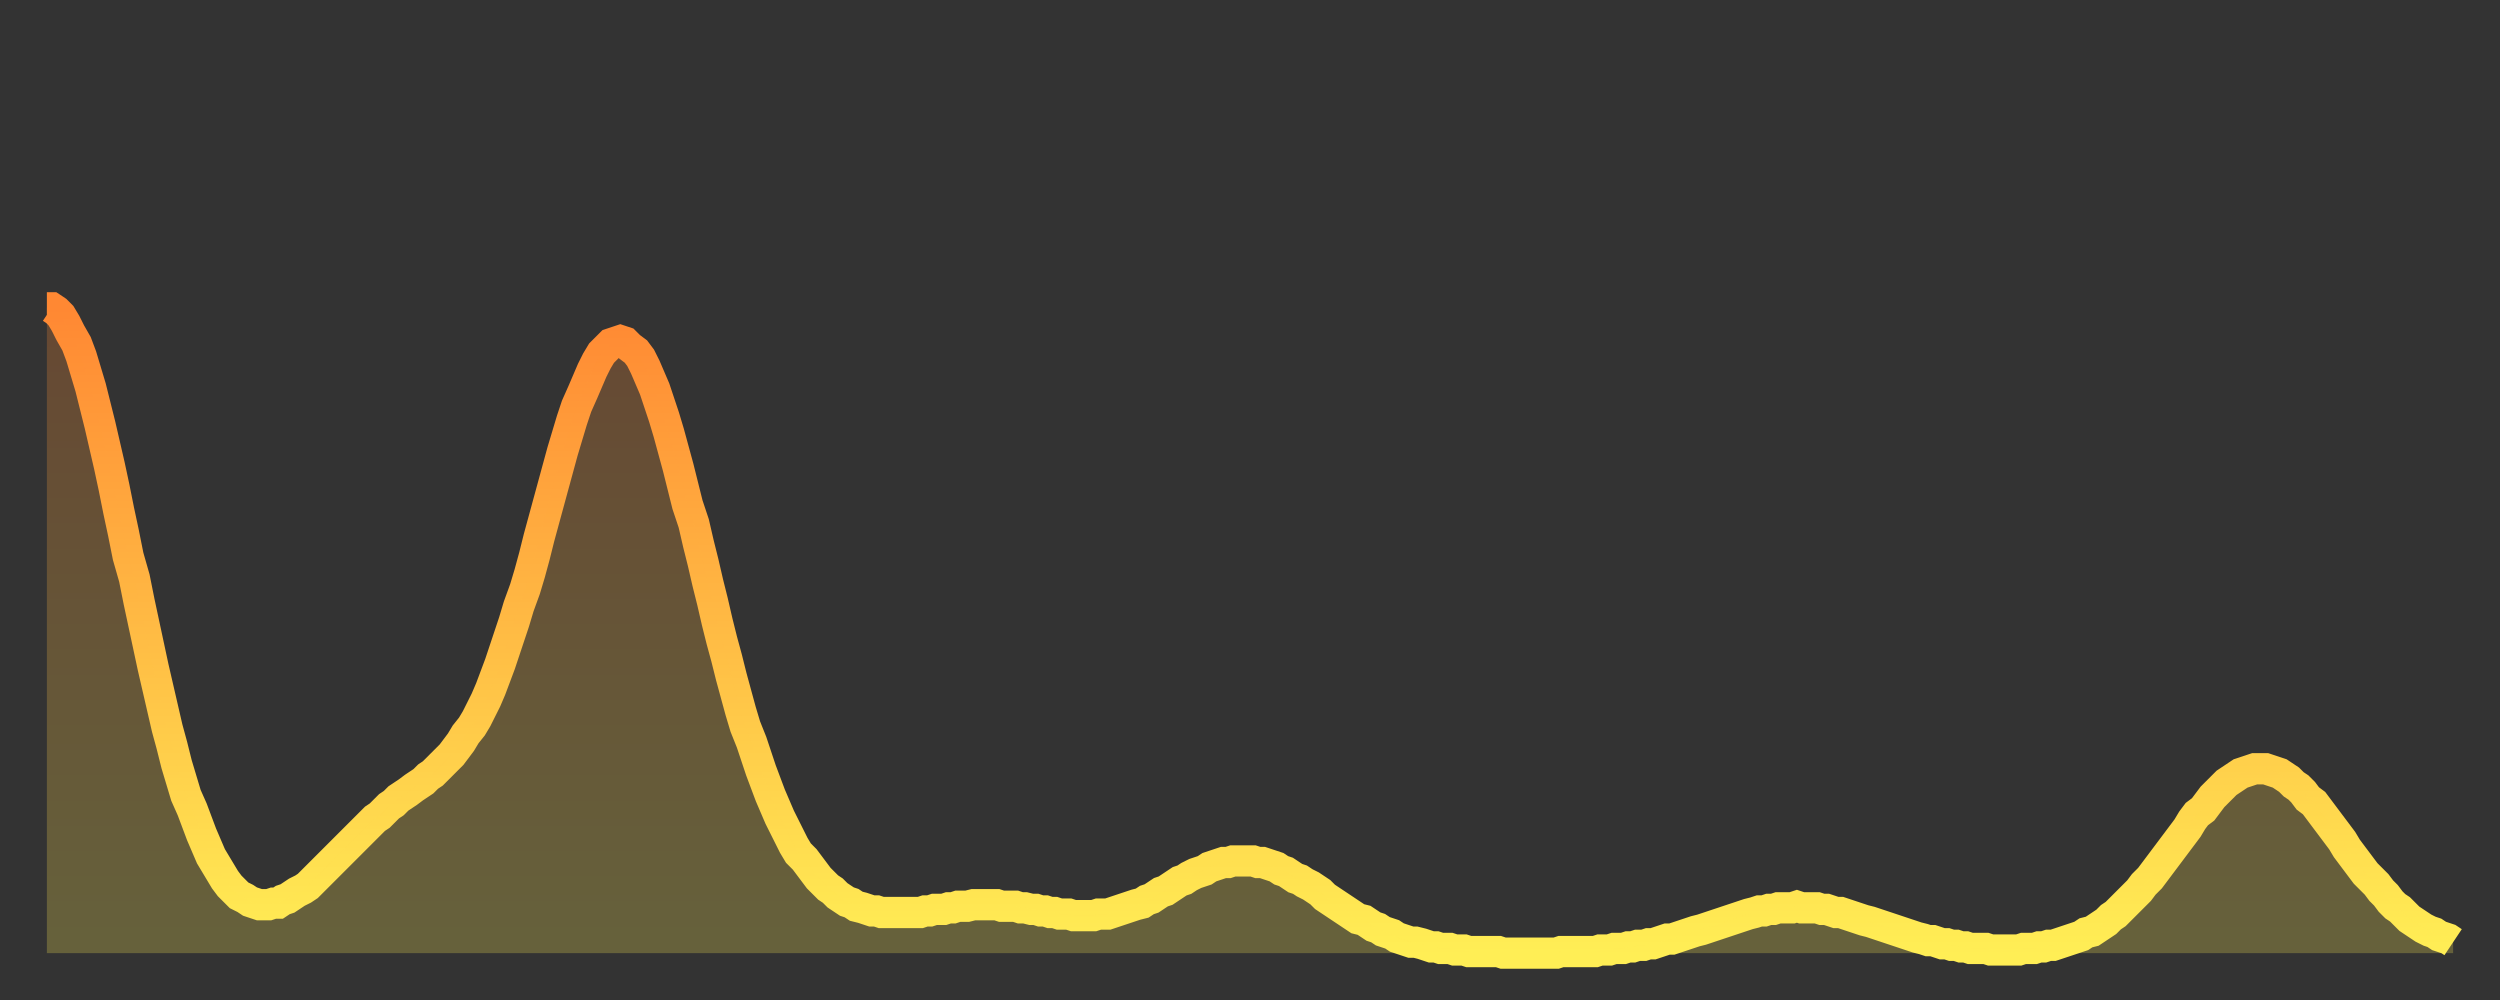
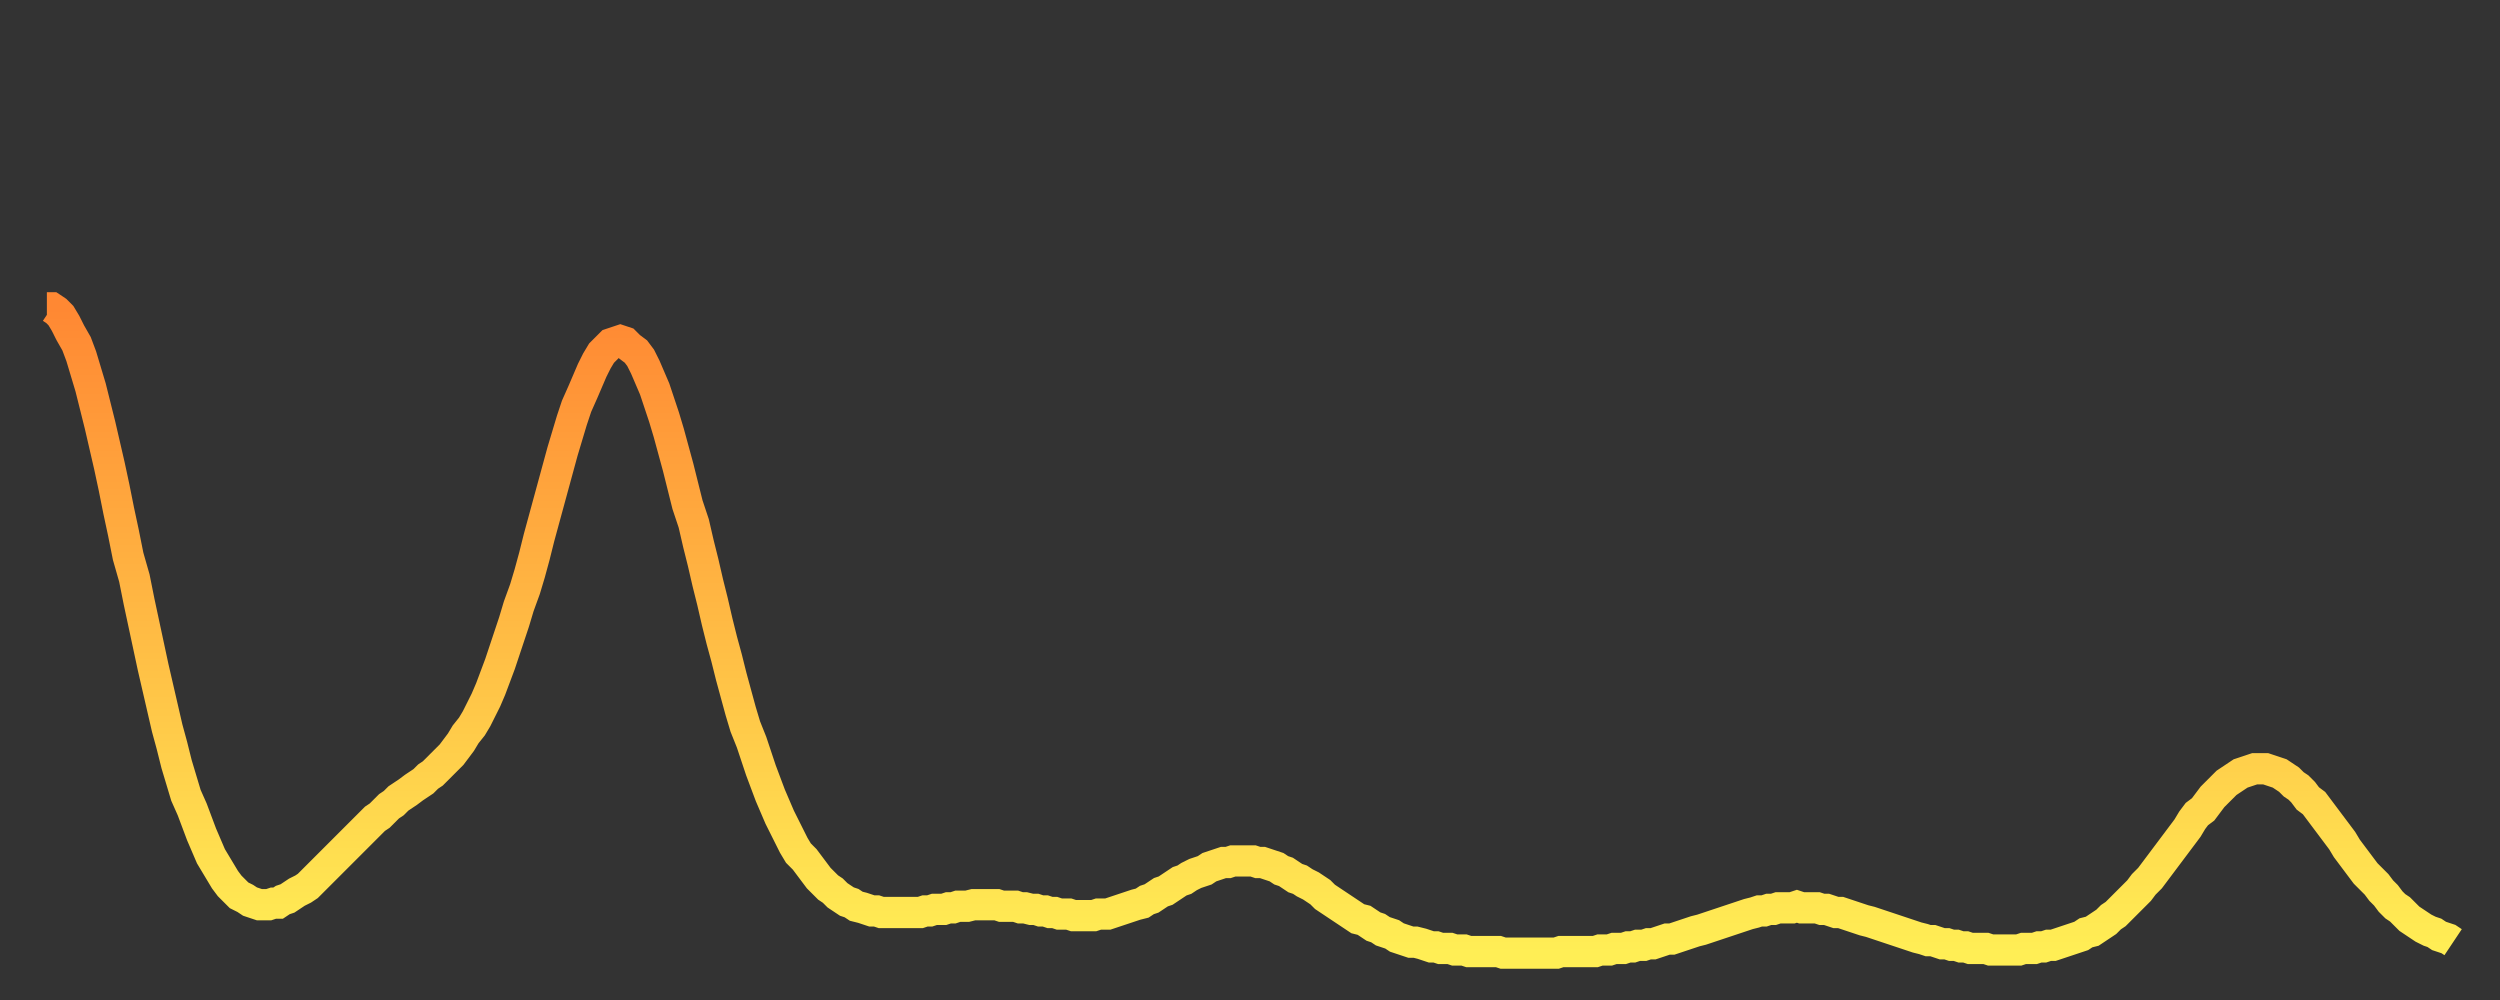
<svg xmlns="http://www.w3.org/2000/svg" baseProfile="full" height="64" version="1.1" width="160">
  <rect width="100%" height="100%" fill="#333333" stroke="none" />
  <defs>
    <linearGradient id="id21234" x1="0" x2="0" y1="0" y2="1">
      <stop offset="0%" stop-color="#ff8833" />
      <stop offset="50%" stop-color="#ffbb44" />
      <stop offset="100%" stop-color="#ffee55" />
    </linearGradient>
  </defs>
  <g transform="translate(3,3)">
    <g>
      <path d="M 0.0 16.7 0.3 16.7 0.6 16.9 0.9 17.2 1.2 17.7 1.5 18.3 1.9 19.0 2.2 19.8 2.5 20.8 2.8 21.8 3.1 23.0 3.4 24.2 3.7 25.5 4.0 26.8 4.3 28.2 4.6 29.7 4.9 31.1 5.2 32.6 5.6 34.0 5.9 35.5 6.2 36.9 6.5 38.3 6.8 39.7 7.1 41.0 7.4 42.3 7.7 43.6 8.0 44.7 8.3 45.9 8.6 46.9 8.9 47.9 9.3 48.8 9.6 49.6 9.9 50.4 10.2 51.1 10.5 51.8 10.8 52.3 11.1 52.8 11.4 53.3 11.7 53.7 12.0 54.0 12.3 54.3 12.7 54.5 13.0 54.7 13.3 54.8 13.6 54.9 13.9 54.9 14.2 54.9 14.5 54.8 14.8 54.8 15.1 54.6 15.4 54.5 15.7 54.3 16.0 54.1 16.4 53.9 16.7 53.7 17.0 53.4 17.3 53.1 17.6 52.8 17.9 52.5 18.2 52.2 18.5 51.9 18.8 51.6 19.1 51.3 19.4 51.0 19.8 50.6 20.1 50.3 20.4 50.0 20.7 49.7 21.0 49.4 21.3 49.2 21.6 48.9 21.9 48.6 22.2 48.4 22.5 48.1 22.8 47.9 23.1 47.7 23.5 47.4 23.8 47.2 24.1 47.0 24.4 46.7 24.7 46.5 25.0 46.2 25.3 45.9 25.6 45.6 25.9 45.3 26.2 44.9 26.5 44.5 26.8 44.0 27.2 43.5 27.5 43.0 27.8 42.4 28.1 41.8 28.4 41.1 28.7 40.3 29.0 39.5 29.3 38.6 29.6 37.7 29.9 36.8 30.2 35.8 30.6 34.7 30.9 33.7 31.2 32.6 31.5 31.4 31.8 30.3 32.1 29.2 32.4 28.1 32.7 27.0 33.0 25.9 33.3 24.9 33.6 23.9 33.9 23.0 34.3 22.1 34.6 21.4 34.9 20.7 35.2 20.1 35.5 19.6 35.8 19.3 36.1 19.0 36.4 18.9 36.7 18.8 37.0 18.9 37.3 19.2 37.7 19.5 38.0 19.9 38.3 20.5 38.6 21.2 38.9 21.9 39.2 22.8 39.5 23.7 39.8 24.7 40.1 25.8 40.4 26.9 40.7 28.1 41.0 29.3 41.4 30.5 41.7 31.8 42.0 33.0 42.3 34.3 42.6 35.5 42.9 36.8 43.2 38.0 43.5 39.1 43.8 40.3 44.1 41.4 44.4 42.5 44.7 43.5 45.1 44.5 45.4 45.4 45.7 46.3 46.0 47.1 46.3 47.9 46.6 48.6 46.9 49.3 47.2 49.9 47.5 50.5 47.8 51.1 48.1 51.6 48.5 52.0 48.8 52.4 49.1 52.8 49.4 53.2 49.7 53.5 50.0 53.8 50.3 54.0 50.6 54.3 50.9 54.5 51.2 54.7 51.5 54.8 51.8 55.0 52.2 55.1 52.5 55.2 52.8 55.3 53.1 55.3 53.4 55.4 53.7 55.4 54.0 55.4 54.3 55.4 54.6 55.4 54.9 55.4 55.2 55.4 55.6 55.4 55.9 55.4 56.2 55.3 56.5 55.3 56.8 55.2 57.1 55.2 57.4 55.2 57.7 55.1 58.0 55.1 58.3 55.0 58.6 55.0 58.9 55.0 59.3 54.9 59.6 54.9 59.9 54.9 60.2 54.9 60.5 54.9 60.8 54.9 61.1 55.0 61.4 55.0 61.7 55.0 62.0 55.0 62.3 55.1 62.6 55.1 63.0 55.2 63.3 55.2 63.6 55.3 63.9 55.3 64.2 55.4 64.5 55.4 64.8 55.5 65.1 55.5 65.4 55.5 65.7 55.6 66.0 55.6 66.4 55.6 66.7 55.6 67.0 55.6 67.3 55.5 67.6 55.5 67.9 55.5 68.2 55.4 68.5 55.3 68.8 55.2 69.1 55.1 69.4 55.0 69.7 54.9 70.1 54.8 70.4 54.6 70.7 54.5 71.0 54.3 71.3 54.1 71.6 54.0 71.9 53.8 72.2 53.6 72.5 53.4 72.8 53.3 73.1 53.1 73.5 52.9 73.8 52.8 74.1 52.7 74.4 52.5 74.7 52.4 75.0 52.3 75.3 52.2 75.6 52.2 75.9 52.1 76.2 52.1 76.5 52.1 76.8 52.1 77.2 52.1 77.5 52.2 77.8 52.2 78.1 52.3 78.4 52.4 78.7 52.5 79.0 52.7 79.3 52.8 79.6 53.0 79.9 53.2 80.2 53.3 80.5 53.5 80.9 53.7 81.2 53.9 81.5 54.1 81.8 54.4 82.1 54.6 82.4 54.8 82.7 55.0 83.0 55.2 83.3 55.4 83.6 55.6 83.9 55.8 84.3 55.9 84.6 56.1 84.9 56.3 85.2 56.4 85.5 56.6 85.8 56.7 86.1 56.8 86.4 57.0 86.7 57.1 87.0 57.2 87.3 57.3 87.6 57.3 88.0 57.4 88.3 57.5 88.6 57.6 88.9 57.6 89.2 57.7 89.5 57.7 89.8 57.7 90.1 57.8 90.4 57.8 90.7 57.8 91.0 57.9 91.4 57.9 91.7 57.9 92.0 57.9 92.3 57.9 92.6 57.9 92.9 57.9 93.2 58.0 93.5 58.0 93.8 58.0 94.1 58.0 94.4 58.0 94.7 58.0 95.1 58.0 95.4 58.0 95.7 58.0 96.0 58.0 96.3 58.0 96.6 58.0 96.9 57.9 97.2 57.9 97.5 57.9 97.8 57.9 98.1 57.9 98.4 57.9 98.8 57.9 99.1 57.9 99.4 57.8 99.7 57.8 100.0 57.8 100.3 57.7 100.6 57.7 100.9 57.7 101.2 57.6 101.5 57.6 101.8 57.5 102.2 57.5 102.5 57.4 102.8 57.4 103.1 57.3 103.4 57.2 103.7 57.1 104.0 57.1 104.3 57.0 104.6 56.9 104.9 56.8 105.2 56.7 105.5 56.6 105.9 56.5 106.2 56.4 106.5 56.3 106.8 56.2 107.1 56.1 107.4 56.0 107.7 55.9 108.0 55.8 108.3 55.7 108.6 55.6 108.9 55.5 109.3 55.4 109.6 55.3 109.9 55.3 110.2 55.2 110.5 55.2 110.8 55.1 111.1 55.1 111.4 55.1 111.7 55.1 112.0 55.0 112.3 55.1 112.6 55.1 113.0 55.1 113.3 55.1 113.6 55.2 113.9 55.2 114.2 55.3 114.5 55.4 114.8 55.4 115.1 55.5 115.4 55.6 115.7 55.7 116.0 55.8 116.3 55.9 116.7 56.0 117.0 56.1 117.3 56.2 117.6 56.3 117.9 56.4 118.2 56.5 118.5 56.6 118.8 56.7 119.1 56.8 119.4 56.9 119.7 57.0 120.1 57.1 120.4 57.2 120.7 57.2 121.0 57.3 121.3 57.4 121.6 57.4 121.9 57.5 122.2 57.5 122.5 57.6 122.8 57.6 123.1 57.7 123.4 57.7 123.8 57.7 124.1 57.7 124.4 57.8 124.7 57.8 125.0 57.8 125.3 57.8 125.6 57.8 125.9 57.8 126.2 57.8 126.5 57.7 126.8 57.7 127.2 57.7 127.5 57.6 127.8 57.6 128.1 57.5 128.4 57.5 128.7 57.4 129.0 57.3 129.3 57.2 129.6 57.1 129.9 57.0 130.2 56.9 130.5 56.7 130.9 56.6 131.2 56.4 131.5 56.2 131.8 56.0 132.1 55.7 132.4 55.5 132.7 55.2 133.0 54.9 133.3 54.6 133.6 54.3 133.9 54.0 134.2 53.6 134.6 53.2 134.9 52.8 135.2 52.4 135.5 52.0 135.8 51.6 136.1 51.2 136.4 50.8 136.7 50.4 137.0 50.0 137.3 49.5 137.6 49.1 138.0 48.8 138.3 48.4 138.6 48.0 138.9 47.7 139.2 47.4 139.5 47.1 139.8 46.9 140.1 46.7 140.4 46.5 140.7 46.4 141.0 46.3 141.3 46.2 141.7 46.2 142.0 46.2 142.3 46.3 142.6 46.4 142.9 46.5 143.2 46.7 143.5 46.9 143.8 47.2 144.1 47.4 144.4 47.7 144.7 48.1 145.1 48.4 145.4 48.8 145.7 49.2 146.0 49.6 146.3 50.0 146.6 50.4 146.9 50.8 147.2 51.3 147.5 51.7 147.8 52.1 148.1 52.5 148.4 52.9 148.8 53.3 149.1 53.6 149.4 54.0 149.7 54.3 150.0 54.7 150.3 55.0 150.6 55.2 150.9 55.5 151.2 55.8 151.5 56.0 151.8 56.2 152.1 56.4 152.5 56.6 152.8 56.7 153.1 56.9 153.4 57.0 153.7 57.1 154.0 57.3" fill="none" id="graph-curve" opacity="1" stroke="url(#id21234)" stroke-width="2" />
-       <path d="M 0 58 L 0.0 16.7 0.3 16.7 0.6 16.9 0.9 17.2 1.2 17.7 1.5 18.3 1.9 19.0 2.2 19.8 2.5 20.8 2.8 21.8 3.1 23.0 3.4 24.2 3.7 25.5 4.0 26.8 4.3 28.2 4.6 29.7 4.9 31.1 5.2 32.6 5.6 34.0 5.9 35.5 6.2 36.9 6.5 38.3 6.8 39.7 7.1 41.0 7.4 42.3 7.7 43.6 8.0 44.7 8.3 45.9 8.6 46.9 8.9 47.9 9.3 48.8 9.6 49.6 9.9 50.4 10.2 51.1 10.5 51.8 10.8 52.3 11.1 52.8 11.4 53.3 11.7 53.7 12.0 54.0 12.3 54.3 12.7 54.5 13.0 54.7 13.3 54.8 13.6 54.9 13.9 54.9 14.2 54.9 14.5 54.8 14.8 54.8 15.1 54.6 15.4 54.5 15.7 54.3 16.0 54.1 16.4 53.9 16.7 53.7 17.0 53.4 17.3 53.1 17.6 52.8 17.9 52.5 18.2 52.2 18.5 51.9 18.8 51.6 19.1 51.3 19.4 51.0 19.8 50.6 20.1 50.3 20.4 50.0 20.7 49.7 21.0 49.4 21.3 49.2 21.6 48.9 21.9 48.6 22.2 48.4 22.5 48.1 22.8 47.9 23.1 47.7 23.5 47.4 23.8 47.2 24.1 47.0 24.4 46.7 24.7 46.5 25.0 46.2 25.3 45.9 25.6 45.6 25.9 45.3 26.2 44.9 26.5 44.5 26.8 44.0 27.2 43.5 27.5 43.0 27.8 42.4 28.1 41.8 28.4 41.1 28.7 40.3 29.0 39.5 29.3 38.6 29.6 37.7 29.9 36.8 30.2 35.8 30.6 34.7 30.9 33.7 31.2 32.6 31.5 31.4 31.8 30.3 32.1 29.2 32.4 28.1 32.7 27.0 33.0 25.9 33.3 24.9 33.6 23.9 33.9 23.0 34.3 22.1 34.6 21.4 34.9 20.7 35.2 20.1 35.5 19.6 35.8 19.3 36.1 19.0 36.4 18.9 36.7 18.8 37.0 18.9 37.3 19.2 37.7 19.5 38.0 19.9 38.3 20.5 38.6 21.2 38.9 21.9 39.2 22.8 39.5 23.7 39.8 24.7 40.1 25.8 40.4 26.9 40.7 28.1 41.0 29.3 41.4 30.5 41.7 31.8 42.0 33.0 42.3 34.3 42.6 35.5 42.9 36.8 43.2 38.0 43.5 39.1 43.8 40.3 44.1 41.4 44.4 42.5 44.7 43.5 45.1 44.5 45.4 45.4 45.7 46.3 46.0 47.1 46.3 47.9 46.6 48.6 46.9 49.3 47.2 49.9 47.5 50.5 47.8 51.1 48.1 51.6 48.5 52.0 48.8 52.4 49.1 52.8 49.4 53.2 49.7 53.5 50.0 53.8 50.3 54.0 50.6 54.3 50.9 54.5 51.2 54.7 51.5 54.8 51.8 55.0 52.2 55.1 52.5 55.2 52.8 55.3 53.1 55.3 53.4 55.4 53.7 55.4 54.0 55.4 54.3 55.4 54.6 55.4 54.9 55.4 55.2 55.4 55.6 55.4 55.9 55.4 56.2 55.3 56.5 55.3 56.8 55.2 57.1 55.2 57.4 55.2 57.7 55.1 58.0 55.1 58.3 55.0 58.6 55.0 58.9 55.0 59.3 54.9 59.6 54.9 59.9 54.9 60.2 54.9 60.5 54.9 60.8 54.9 61.1 55.0 61.4 55.0 61.7 55.0 62.0 55.0 62.3 55.1 62.6 55.1 63.0 55.2 63.3 55.2 63.6 55.3 63.9 55.3 64.2 55.4 64.5 55.4 64.8 55.5 65.1 55.5 65.4 55.5 65.7 55.6 66.0 55.6 66.4 55.6 66.7 55.6 67.0 55.6 67.3 55.5 67.6 55.5 67.9 55.5 68.2 55.4 68.5 55.3 68.8 55.2 69.1 55.1 69.4 55.0 69.7 54.9 70.1 54.8 70.4 54.6 70.7 54.5 71.0 54.3 71.3 54.1 71.6 54.0 71.9 53.8 72.2 53.6 72.5 53.4 72.8 53.3 73.1 53.1 73.5 52.9 73.8 52.8 74.1 52.7 74.4 52.5 74.7 52.4 75.0 52.3 75.3 52.2 75.6 52.2 75.9 52.1 76.2 52.1 76.5 52.1 76.8 52.1 77.2 52.1 77.5 52.2 77.8 52.2 78.1 52.3 78.4 52.4 78.7 52.5 79.0 52.7 79.3 52.8 79.6 53.0 79.9 53.2 80.2 53.3 80.5 53.5 80.9 53.7 81.2 53.9 81.5 54.1 81.8 54.4 82.1 54.6 82.4 54.8 82.7 55.0 83.0 55.2 83.3 55.4 83.6 55.6 83.9 55.8 84.3 55.9 84.6 56.1 84.9 56.3 85.2 56.4 85.5 56.6 85.8 56.7 86.1 56.8 86.4 57.0 86.7 57.1 87.0 57.2 87.3 57.3 87.6 57.3 88.0 57.4 88.3 57.5 88.6 57.6 88.9 57.6 89.2 57.7 89.5 57.7 89.8 57.7 90.1 57.8 90.4 57.8 90.7 57.8 91.0 57.9 91.4 57.9 91.7 57.9 92.0 57.9 92.3 57.9 92.6 57.9 92.9 57.9 93.2 58.0 93.5 58.0 93.8 58.0 94.1 58.0 94.4 58.0 94.7 58.0 95.1 58.0 95.4 58.0 95.7 58.0 96.0 58.0 96.3 58.0 96.6 58.0 96.9 57.9 97.2 57.9 97.5 57.9 97.8 57.9 98.1 57.9 98.4 57.9 98.8 57.9 99.1 57.9 99.4 57.8 99.7 57.8 100.0 57.8 100.3 57.7 100.6 57.7 100.9 57.7 101.2 57.6 101.5 57.6 101.8 57.5 102.2 57.5 102.5 57.4 102.8 57.4 103.1 57.3 103.4 57.2 103.7 57.1 104.0 57.1 104.3 57.0 104.6 56.9 104.9 56.8 105.2 56.7 105.5 56.6 105.9 56.5 106.2 56.4 106.5 56.3 106.8 56.2 107.1 56.1 107.4 56.0 107.7 55.9 108.0 55.8 108.3 55.7 108.6 55.6 108.9 55.5 109.3 55.4 109.6 55.3 109.9 55.3 110.2 55.2 110.5 55.2 110.8 55.1 111.1 55.1 111.4 55.1 111.7 55.1 112.0 55.0 112.3 55.1 112.6 55.1 113.0 55.1 113.3 55.1 113.6 55.2 113.9 55.2 114.2 55.3 114.5 55.4 114.8 55.4 115.1 55.5 115.4 55.6 115.7 55.7 116.0 55.8 116.3 55.9 116.7 56.0 117.0 56.1 117.3 56.2 117.6 56.3 117.9 56.4 118.2 56.5 118.5 56.6 118.8 56.7 119.1 56.8 119.4 56.9 119.7 57.0 120.1 57.1 120.4 57.2 120.7 57.2 121.0 57.3 121.3 57.4 121.6 57.4 121.9 57.5 122.2 57.5 122.5 57.6 122.8 57.6 123.1 57.7 123.4 57.7 123.8 57.7 124.1 57.7 124.4 57.8 124.7 57.8 125.0 57.8 125.3 57.8 125.6 57.8 125.9 57.8 126.2 57.8 126.5 57.7 126.8 57.7 127.2 57.7 127.5 57.6 127.8 57.6 128.1 57.5 128.4 57.5 128.7 57.4 129.0 57.3 129.3 57.2 129.6 57.1 129.9 57.0 130.2 56.9 130.5 56.7 130.9 56.6 131.2 56.4 131.5 56.2 131.8 56.0 132.1 55.7 132.4 55.5 132.7 55.2 133.0 54.9 133.3 54.6 133.6 54.3 133.9 54.0 134.2 53.6 134.6 53.2 134.9 52.8 135.2 52.4 135.5 52.0 135.8 51.6 136.1 51.2 136.4 50.8 136.7 50.4 137.0 50.0 137.3 49.5 137.6 49.1 138.0 48.8 138.3 48.4 138.6 48.0 138.9 47.7 139.2 47.4 139.5 47.1 139.8 46.9 140.1 46.7 140.4 46.5 140.7 46.4 141.0 46.3 141.3 46.2 141.7 46.2 142.0 46.2 142.3 46.3 142.6 46.4 142.9 46.5 143.2 46.7 143.5 46.9 143.8 47.2 144.1 47.4 144.4 47.7 144.7 48.1 145.1 48.4 145.4 48.8 145.7 49.2 146.0 49.6 146.3 50.0 146.6 50.4 146.9 50.8 147.2 51.3 147.5 51.7 147.8 52.1 148.1 52.5 148.4 52.9 148.8 53.3 149.1 53.6 149.4 54.0 149.7 54.3 150.0 54.7 150.3 55.0 150.6 55.2 150.9 55.5 151.2 55.8 151.5 56.0 151.8 56.2 152.1 56.4 152.5 56.6 152.8 56.7 153.1 56.9 153.4 57.0 153.7 57.1 154.0 57.3 154 58" fill="url(#id21234)" fill-opacity=".25" id="graph-shadow" />
    </g>
  </g>
</svg>